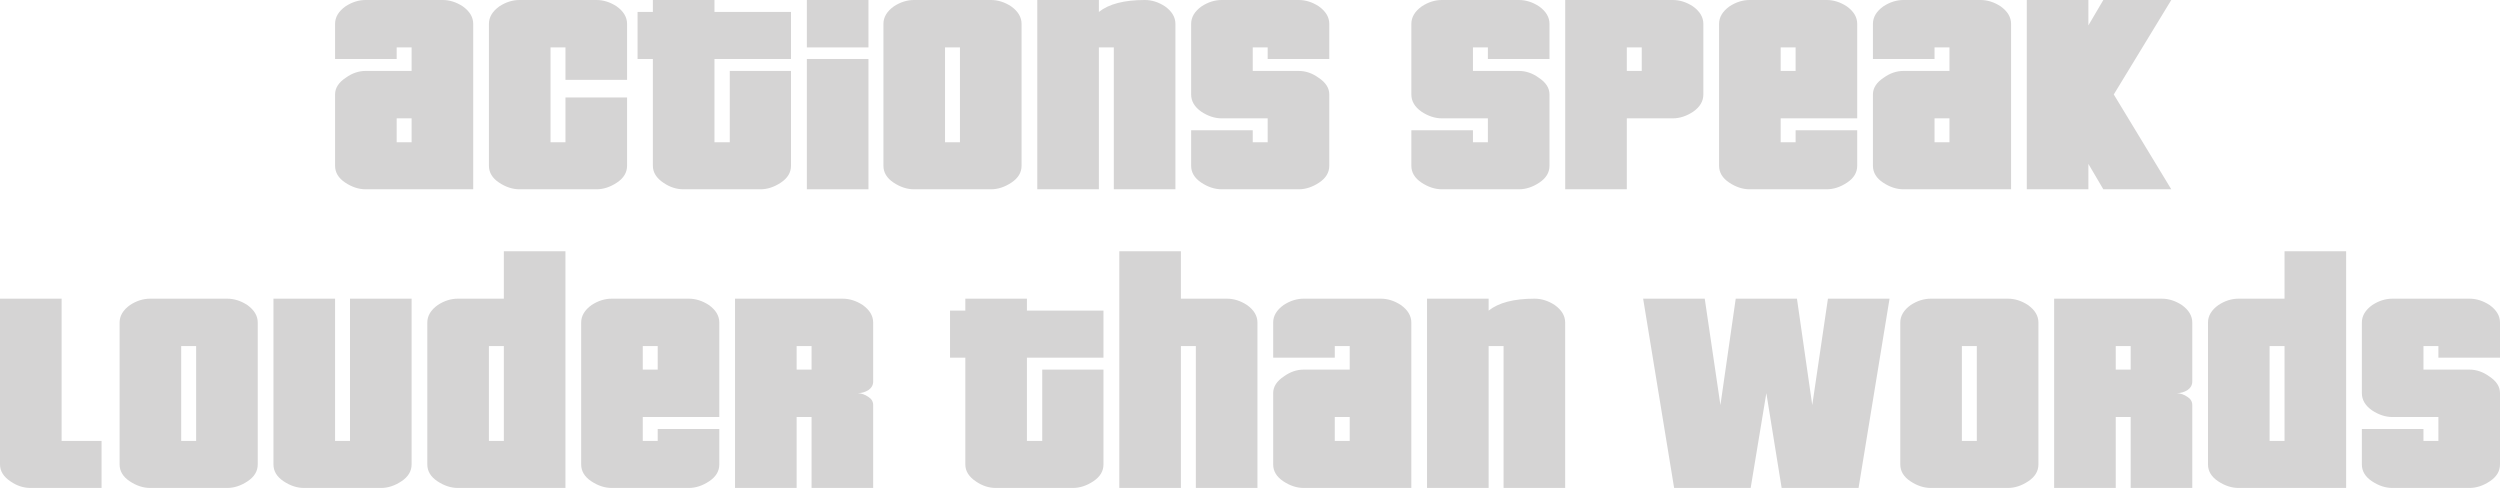
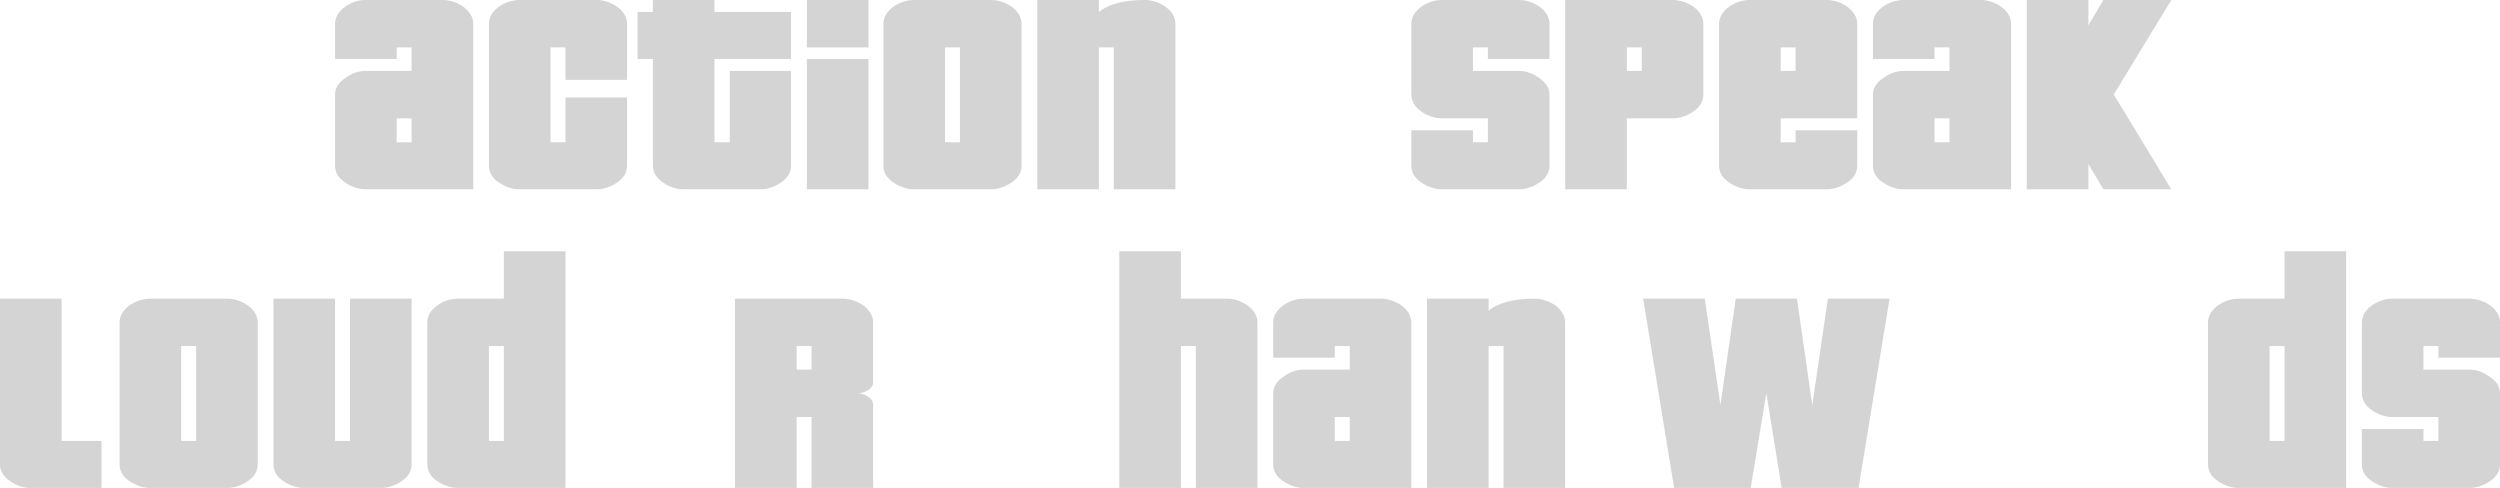
<svg xmlns="http://www.w3.org/2000/svg" xmlns:ns1="http://www.inkscape.org/namespaces/inkscape" xmlns:ns2="http://sodipodi.sourceforge.net/DTD/sodipodi-0.dtd" width="248.365mm" height="48.477mm" viewBox="0 0 880.033 171.77" id="svg2" version="1.1" ns1:version="0.91 r13725" ns2:docname="Actions-speak-louder-than-Words-Schriftzug.svg">
  <defs id="defs4" />
  <ns2:namedview id="base" pagecolor="#ffffff" bordercolor="#666666" borderopacity="1.0" ns1:pageopacity="0.0" ns1:pageshadow="2" ns1:zoom="0.7" ns1:cx="844.09693" ns1:cy="126.9079" ns1:document-units="px" ns1:current-layer="layer1" showgrid="false" fit-margin-top="0" fit-margin-left="0" fit-margin-right="0" fit-margin-bottom="0" ns1:window-width="1600" ns1:window-height="837" ns1:window-x="-8" ns1:window-y="-8" ns1:window-maximized="1" showguides="false" />
  <g ns1:label="Ebene 1" ns1:groupmode="layer" id="layer1" transform="translate(1607.642,-506.197)">
    <g style="font-style:normal;font-variant:normal;font-weight:normal;font-stretch:normal;font-size:131.423px;line-height:70%;font-family:Pricedown;-inkscape-font-specification:Pricedown;text-align:center;letter-spacing:0px;word-spacing:0px;text-anchor:middle;fill:#d5d4d4;fill-opacity:1;stroke:none;stroke-width:1px;stroke-linecap:butt;stroke-linejoin:miter;stroke-opacity:1" id="text3364">
      <path d="m -1441.068,572.828 -37.85,0 q -3.68,0 -7.228,-2.366 -3.549,-2.366 -3.549,-5.914 l 0,-25.102 q 0,-3.417 3.811,-5.914 3.286,-2.366 6.965,-2.366 l 16.165,0 0,-8.28 -5.257,0 0,4.074 -21.685,0 0,-12.354 q 0,-3.548 3.68,-6.177 3.417,-2.234 7.097,-2.234 l 27.073,0 q 3.68,0 7.097,2.234 3.68,2.628 3.68,6.177 l 0,58.221 z m -21.685,-16.559 0,-8.411 -5.257,0 0,8.411 5.257,0 z" style="font-style:normal;font-variant:normal;font-weight:normal;font-stretch:normal;line-height:80%;font-family:Pricedown;-inkscape-font-specification:Pricedown;text-align:center;text-anchor:middle;fill:#d5d4d4;fill-opacity:1" id="path5216" />
      <path d="m -1386.907,564.549 q 0,3.548 -3.549,5.914 -3.548,2.366 -7.228,2.366 l -27.073,0 q -3.68,0 -7.228,-2.366 -3.549,-2.366 -3.549,-5.914 l 0,-49.941 q 0,-3.548 3.68,-6.177 3.417,-2.234 7.097,-2.234 l 27.073,0 q 3.68,0 7.097,2.234 3.68,2.628 3.68,6.177 l 0,19.713 -21.685,0 0,-11.434 -5.257,0 0,33.382 5.257,0 0,-15.771 21.685,0 0,24.05 z" style="font-style:normal;font-variant:normal;font-weight:normal;font-stretch:normal;line-height:80%;font-family:Pricedown;-inkscape-font-specification:Pricedown;text-align:center;text-anchor:middle;fill:#d5d4d4;fill-opacity:1" id="path5218" />
      <path d="m -1329.198,564.549 q 0,3.548 -3.549,5.914 -3.548,2.366 -7.228,2.366 l -27.073,0 q -3.68,0 -6.965,-2.234 -3.811,-2.497 -3.811,-6.045 l 0,-37.587 -5.388,0 0,-16.559 5.388,0 0,-4.206 21.685,0 0,4.206 26.942,0 0,16.559 -26.942,0 0,29.307 5.388,0 0,-25.102 21.553,0 0,33.382 z" style="font-style:normal;font-variant:normal;font-weight:normal;font-stretch:normal;line-height:80%;font-family:Pricedown;-inkscape-font-specification:Pricedown;text-align:center;text-anchor:middle;fill:#d5d4d4;fill-opacity:1" id="path5220" />
      <path d="m -1301.934,522.888 -21.685,0 0,-16.691 21.685,0 0,16.691 z m 0,49.941 -21.685,0 0,-45.867 21.685,0 0,45.867 z" style="font-style:normal;font-variant:normal;font-weight:normal;font-stretch:normal;line-height:80%;font-family:Pricedown;-inkscape-font-specification:Pricedown;text-align:center;text-anchor:middle;fill:#d5d4d4;fill-opacity:1" id="path5222" />
      <path d="m -1248.04,564.549 q 0,3.548 -3.548,5.914 -3.549,2.366 -7.228,2.366 l -27.073,0 q -3.68,0 -7.228,-2.366 -3.548,-2.366 -3.548,-5.914 l 0,-49.941 q 0,-3.548 3.68,-6.177 3.417,-2.234 7.097,-2.234 l 27.073,0 q 3.68,0 7.097,2.234 3.68,2.628 3.68,6.177 l 0,49.941 z m -21.685,-8.28 0,-33.382 -5.257,0 0,33.382 5.257,0 z" style="font-style:normal;font-variant:normal;font-weight:normal;font-stretch:normal;line-height:80%;font-family:Pricedown;-inkscape-font-specification:Pricedown;text-align:center;text-anchor:middle;fill:#d5d4d4;fill-opacity:1" id="path5224" />
      <path d="m -1193.879,572.828 -21.685,0 0,-49.941 -5.257,0 0,49.941 -21.685,0 0,-66.632 21.685,0 0,4.206 q 5.257,-4.206 16.165,-4.206 3.68,0 7.097,2.234 3.68,2.628 3.68,6.177 l 0,58.221 z" style="font-style:normal;font-variant:normal;font-weight:normal;font-stretch:normal;line-height:80%;font-family:Pricedown;-inkscape-font-specification:Pricedown;text-align:center;text-anchor:middle;fill:#d5d4d4;fill-opacity:1" id="path5226" />
-       <path d="m -1139.718,564.549 q 0,3.548 -3.549,5.914 -3.548,2.366 -7.228,2.366 l -27.073,0 q -3.68,0 -7.228,-2.366 -3.549,-2.366 -3.549,-5.914 l 0,-12.485 21.685,0 0,4.206 5.257,0 0,-8.411 -16.165,0 q -3.68,0 -7.228,-2.366 -3.549,-2.497 -3.549,-6.045 l 0,-24.839 q 0,-3.548 3.68,-6.177 3.417,-2.234 7.097,-2.234 l 27.073,0 q 3.68,0 7.097,2.234 3.68,2.628 3.68,6.177 l 0,12.354 -21.685,0 0,-4.074 -5.257,0 0,8.28 16.165,0 q 3.68,0 6.965,2.366 3.811,2.497 3.811,5.914 l 0,25.102 z" style="font-style:normal;font-variant:normal;font-weight:normal;font-stretch:normal;line-height:80%;font-family:Pricedown;-inkscape-font-specification:Pricedown;text-align:center;text-anchor:middle;fill:#d5d4d4;fill-opacity:1" id="path5228" />
      <path d="m -1062.199,564.549 q 0,3.548 -3.549,5.914 -3.548,2.366 -7.228,2.366 l -27.073,0 q -3.68,0 -7.228,-2.366 -3.549,-2.366 -3.549,-5.914 l 0,-12.485 21.685,0 0,4.206 5.257,0 0,-8.411 -16.165,0 q -3.68,0 -7.228,-2.366 -3.549,-2.497 -3.549,-6.045 l 0,-24.839 q 0,-3.548 3.68,-6.177 3.417,-2.234 7.097,-2.234 l 27.073,0 q 3.68,0 7.097,2.234 3.68,2.628 3.68,6.177 l 0,12.354 -21.685,0 0,-4.074 -5.257,0 0,8.28 16.165,0 q 3.68,0 6.965,2.366 3.811,2.497 3.811,5.914 l 0,25.102 z" style="font-style:normal;font-variant:normal;font-weight:normal;font-stretch:normal;line-height:80%;font-family:Pricedown;-inkscape-font-specification:Pricedown;text-align:center;text-anchor:middle;fill:#d5d4d4;fill-opacity:1" id="path5230" />
      <path d="m -1008.038,539.447 q 0,3.548 -3.549,6.045 -3.548,2.366 -7.228,2.366 l -16.165,0 0,24.97 -21.685,0 0,-66.632 37.85,0 q 3.68,0 7.097,2.234 3.68,2.628 3.68,6.177 l 0,24.839 z m -21.685,-8.28 0,-8.28 -5.257,0 0,8.28 5.257,0 z" style="font-style:normal;font-variant:normal;font-weight:normal;font-stretch:normal;line-height:80%;font-family:Pricedown;-inkscape-font-specification:Pricedown;text-align:center;text-anchor:middle;fill:#d5d4d4;fill-opacity:1" id="path5232" />
      <path d="m -953.878,564.549 q 0,3.548 -3.548,5.914 -3.548,2.366 -7.228,2.366 l -27.073,0 q -3.68,0 -7.228,-2.366 -3.548,-2.366 -3.548,-5.914 l 0,-49.941 q 0,-3.548 3.68,-6.177 3.417,-2.234 7.097,-2.234 l 27.073,0 q 3.68,0 7.097,2.234 3.68,2.628 3.68,6.177 l 0,33.25 -26.942,0 0,8.411 5.257,0 0,-4.206 21.685,0 0,12.485 z m -21.685,-33.382 0,-8.28 -5.257,0 0,8.28 5.257,0 z" style="font-style:normal;font-variant:normal;font-weight:normal;font-stretch:normal;line-height:80%;font-family:Pricedown;-inkscape-font-specification:Pricedown;text-align:center;text-anchor:middle;fill:#d5d4d4;fill-opacity:1" id="path5234" />
      <path d="m -899.717,572.828 -37.85,0 q -3.68,0 -7.228,-2.366 -3.548,-2.366 -3.548,-5.914 l 0,-25.102 q 0,-3.417 3.811,-5.914 3.286,-2.366 6.965,-2.366 l 16.165,0 0,-8.28 -5.257,0 0,4.074 -21.685,0 0,-12.354 q 0,-3.548 3.68,-6.177 3.417,-2.234 7.097,-2.234 l 27.073,0 q 3.68,0 7.097,2.234 3.68,2.628 3.68,6.177 l 0,58.221 z m -21.685,-16.559 0,-8.411 -5.257,0 0,8.411 5.257,0 z" style="font-style:normal;font-variant:normal;font-weight:normal;font-stretch:normal;line-height:80%;font-family:Pricedown;-inkscape-font-specification:Pricedown;text-align:center;text-anchor:middle;fill:#d5d4d4;fill-opacity:1" id="path5236" />
      <path d="m -843.322,572.828 -23.919,0 -5.257,-8.937 0,8.937 -21.685,0 0,-66.632 21.685,0 0,8.937 5.257,-8.937 23.919,0 -20.239,33.25 20.239,33.382 z" style="font-style:normal;font-variant:normal;font-weight:normal;font-stretch:normal;line-height:80%;font-family:Pricedown;-inkscape-font-specification:Pricedown;text-align:center;text-anchor:middle;fill:#d5d4d4;fill-opacity:1" id="path5238" />
      <path d="m -1571.895,677.967 -24.97,0 q -3.68,0 -6.965,-2.234 -3.811,-2.497 -3.811,-6.045 l 0,-58.352 21.685,0 0,50.072 14.062,0 0,16.559 z" style="font-style:normal;font-variant:normal;font-weight:normal;font-stretch:normal;line-height:80%;font-family:Pricedown;-inkscape-font-specification:Pricedown;text-align:center;text-anchor:middle;fill:#d5d4d4;fill-opacity:1" id="path5240" />
      <path d="m -1516.919,669.687 q 0,3.548 -3.548,5.914 -3.549,2.366 -7.228,2.366 l -27.073,0 q -3.68,0 -7.228,-2.366 -3.548,-2.366 -3.548,-5.914 l 0,-49.941 q 0,-3.548 3.68,-6.177 3.417,-2.234 7.097,-2.234 l 27.073,0 q 3.68,0 7.097,2.234 3.68,2.628 3.68,6.177 l 0,49.941 z m -21.685,-8.28 0,-33.382 -5.257,0 0,33.382 5.257,0 z" style="font-style:normal;font-variant:normal;font-weight:normal;font-stretch:normal;line-height:80%;font-family:Pricedown;-inkscape-font-specification:Pricedown;text-align:center;text-anchor:middle;fill:#d5d4d4;fill-opacity:1" id="path5242" />
      <path d="m -1462.758,669.687 q 0,3.548 -3.548,5.914 -3.549,2.366 -7.228,2.366 l -27.073,0 q -3.68,0 -7.228,-2.366 -3.548,-2.366 -3.548,-5.914 l 0,-58.352 21.685,0 0,50.072 5.257,0 0,-50.072 21.685,0 0,58.352 z" style="font-style:normal;font-variant:normal;font-weight:normal;font-stretch:normal;line-height:80%;font-family:Pricedown;-inkscape-font-specification:Pricedown;text-align:center;text-anchor:middle;fill:#d5d4d4;fill-opacity:1" id="path5244" />
      <path d="m -1408.597,677.967 -37.85,0 q -3.68,0 -7.228,-2.366 -3.549,-2.366 -3.549,-5.914 l 0,-49.941 q 0,-3.548 3.68,-6.177 3.417,-2.234 7.097,-2.234 l 16.165,0 0,-16.691 21.685,0 0,83.322 z m -21.685,-16.559 0,-33.382 -5.257,0 0,33.382 5.257,0 z" style="font-style:normal;font-variant:normal;font-weight:normal;font-stretch:normal;line-height:80%;font-family:Pricedown;-inkscape-font-specification:Pricedown;text-align:center;text-anchor:middle;fill:#d5d4d4;fill-opacity:1" id="path5246" />
-       <path d="m -1354.437,669.687 q 0,3.548 -3.549,5.914 -3.548,2.366 -7.228,2.366 l -27.073,0 q -3.68,0 -7.228,-2.366 -3.549,-2.366 -3.549,-5.914 l 0,-49.941 q 0,-3.548 3.68,-6.177 3.417,-2.234 7.097,-2.234 l 27.073,0 q 3.68,0 7.097,2.234 3.68,2.628 3.68,6.177 l 0,33.25 -26.942,0 0,8.411 5.257,0 0,-4.206 21.685,0 0,12.485 z m -21.685,-33.382 0,-8.28 -5.257,0 0,8.28 5.257,0 z" style="font-style:normal;font-variant:normal;font-weight:normal;font-stretch:normal;line-height:80%;font-family:Pricedown;-inkscape-font-specification:Pricedown;text-align:center;text-anchor:middle;fill:#d5d4d4;fill-opacity:1" id="path5248" />
      <path d="m -1300.276,677.967 -21.685,0 0,-24.97 -5.257,0 0,24.97 -21.685,0 0,-66.632 37.85,0 q 3.68,0 7.097,2.234 3.68,2.628 3.68,6.177 l 0,20.765 q 0,1.84 -1.708,3.023 -1.708,1.051 -3.68,1.051 1.971,0.131 3.68,1.314 1.708,1.051 1.708,2.891 l 0,29.176 z m -21.685,-41.661 0,-8.28 -5.257,0 0,8.28 5.257,0 z" style="font-style:normal;font-variant:normal;font-weight:normal;font-stretch:normal;line-height:80%;font-family:Pricedown;-inkscape-font-specification:Pricedown;text-align:center;text-anchor:middle;fill:#d5d4d4;fill-opacity:1" id="path5250" />
-       <path d="m -1219.208,669.687 q 0,3.548 -3.548,5.914 -3.548,2.366 -7.228,2.366 l -27.073,0 q -3.68,0 -6.965,-2.234 -3.811,-2.497 -3.811,-6.045 l 0,-37.587 -5.388,0 0,-16.559 5.388,0 0,-4.206 21.685,0 0,4.206 26.942,0 0,16.559 -26.942,0 0,29.307 5.388,0 0,-25.102 21.553,0 0,33.382 z" style="font-style:normal;font-variant:normal;font-weight:normal;font-stretch:normal;line-height:80%;font-family:Pricedown;-inkscape-font-specification:Pricedown;text-align:center;text-anchor:middle;fill:#d5d4d4;fill-opacity:1" id="path5252" />
      <path d="m -1165.002,677.967 -21.685,0 0,-49.941 -5.257,0 0,49.941 -21.685,0 0,-83.322 21.685,0 0,16.691 16.165,0 q 3.68,0 7.097,2.234 3.68,2.628 3.68,6.177 l 0,58.221 z" style="font-style:normal;font-variant:normal;font-weight:normal;font-stretch:normal;line-height:80%;font-family:Pricedown;-inkscape-font-specification:Pricedown;text-align:center;text-anchor:middle;fill:#d5d4d4;fill-opacity:1" id="path5254" />
      <path d="m -1110.841,677.967 -37.85,0 q -3.68,0 -7.228,-2.366 -3.548,-2.366 -3.548,-5.914 l 0,-25.102 q 0,-3.417 3.811,-5.914 3.286,-2.366 6.965,-2.366 l 16.165,0 0,-8.28 -5.257,0 0,4.074 -21.685,0 0,-12.354 q 0,-3.548 3.68,-6.177 3.417,-2.234 7.097,-2.234 l 27.073,0 q 3.68,0 7.097,2.234 3.68,2.628 3.68,6.177 l 0,58.221 z m -21.685,-16.559 0,-8.411 -5.257,0 0,8.411 5.257,0 z" style="font-style:normal;font-variant:normal;font-weight:normal;font-stretch:normal;line-height:80%;font-family:Pricedown;-inkscape-font-specification:Pricedown;text-align:center;text-anchor:middle;fill:#d5d4d4;fill-opacity:1" id="path5256" />
      <path d="m -1056.681,677.967 -21.685,0 0,-49.941 -5.257,0 0,49.941 -21.685,0 0,-66.632 21.685,0 0,4.206 q 5.257,-4.206 16.165,-4.206 3.68,0 7.097,2.234 3.68,2.628 3.68,6.177 l 0,58.221 z" style="font-style:normal;font-variant:normal;font-weight:normal;font-stretch:normal;line-height:80%;font-family:Pricedown;-inkscape-font-specification:Pricedown;text-align:center;text-anchor:middle;fill:#d5d4d4;fill-opacity:1" id="path5258" />
      <path d="m -942.494,611.335 -10.908,66.632 -27.073,0 -5.388,-33.382 -5.52,33.382 -26.942,0 -10.908,-66.632 21.685,0 5.52,37.456 5.388,-37.456 21.553,0 5.388,37.456 5.52,-37.456 21.685,0 z" style="font-style:normal;font-variant:normal;font-weight:normal;font-stretch:normal;line-height:80%;font-family:Pricedown;-inkscape-font-specification:Pricedown;text-align:center;text-anchor:middle;fill:#d5d4d4;fill-opacity:1" id="path5260" />
-       <path d="m -890.091,669.687 q 0,3.548 -3.548,5.914 -3.548,2.366 -7.228,2.366 l -27.073,0 q -3.68,0 -7.228,-2.366 -3.548,-2.366 -3.548,-5.914 l 0,-49.941 q 0,-3.548 3.68,-6.177 3.417,-2.234 7.097,-2.234 l 27.073,0 q 3.68,0 7.097,2.234 3.68,2.628 3.68,6.177 l 0,49.941 z m -21.685,-8.28 0,-33.382 -5.257,0 0,33.382 5.257,0 z" style="font-style:normal;font-variant:normal;font-weight:normal;font-stretch:normal;line-height:80%;font-family:Pricedown;-inkscape-font-specification:Pricedown;text-align:center;text-anchor:middle;fill:#d5d4d4;fill-opacity:1" id="path5262" />
-       <path d="m -835.93,677.967 -21.685,0 0,-24.97 -5.257,0 0,24.97 -21.685,0 0,-66.632 37.85,0 q 3.68,0 7.097,2.234 3.68,2.628 3.68,6.177 l 0,20.765 q 0,1.84 -1.708,3.023 -1.708,1.051 -3.68,1.051 1.971,0.131 3.68,1.314 1.708,1.051 1.708,2.891 l 0,29.176 z m -21.685,-41.661 0,-8.28 -5.257,0 0,8.28 5.257,0 z" style="font-style:normal;font-variant:normal;font-weight:normal;font-stretch:normal;line-height:80%;font-family:Pricedown;-inkscape-font-specification:Pricedown;text-align:center;text-anchor:middle;fill:#d5d4d4;fill-opacity:1" id="path5264" />
      <path d="m -781.77,677.967 -37.85,0 q -3.68,0 -7.228,-2.366 -3.548,-2.366 -3.548,-5.914 l 0,-49.941 q 0,-3.548 3.68,-6.177 3.417,-2.234 7.097,-2.234 l 16.165,0 0,-16.691 21.685,0 0,83.322 z m -21.685,-16.559 0,-33.382 -5.257,0 0,33.382 5.257,0 z" style="font-style:normal;font-variant:normal;font-weight:normal;font-stretch:normal;line-height:80%;font-family:Pricedown;-inkscape-font-specification:Pricedown;text-align:center;text-anchor:middle;fill:#d5d4d4;fill-opacity:1" id="path5266" />
      <path d="m -727.609,669.687 q 0,3.548 -3.548,5.914 -3.548,2.366 -7.228,2.366 l -27.073,0 q -3.68,0 -7.228,-2.366 -3.548,-2.366 -3.548,-5.914 l 0,-12.485 21.685,0 0,4.206 5.257,0 0,-8.411 -16.165,0 q -3.68,0 -7.228,-2.366 -3.548,-2.497 -3.548,-6.045 l 0,-24.839 q 0,-3.548 3.68,-6.177 3.417,-2.234 7.097,-2.234 l 27.073,0 q 3.68,0 7.097,2.234 3.68,2.628 3.68,6.177 l 0,12.354 -21.685,0 0,-4.074 -5.257,0 0,8.28 16.165,0 q 3.68,0 6.965,2.366 3.811,2.497 3.811,5.914 l 0,25.102 z" style="font-style:normal;font-variant:normal;font-weight:normal;font-stretch:normal;line-height:80%;font-family:Pricedown;-inkscape-font-specification:Pricedown;text-align:center;text-anchor:middle;fill:#d5d4d4;fill-opacity:1" id="path5268" />
    </g>
  </g>
</svg>